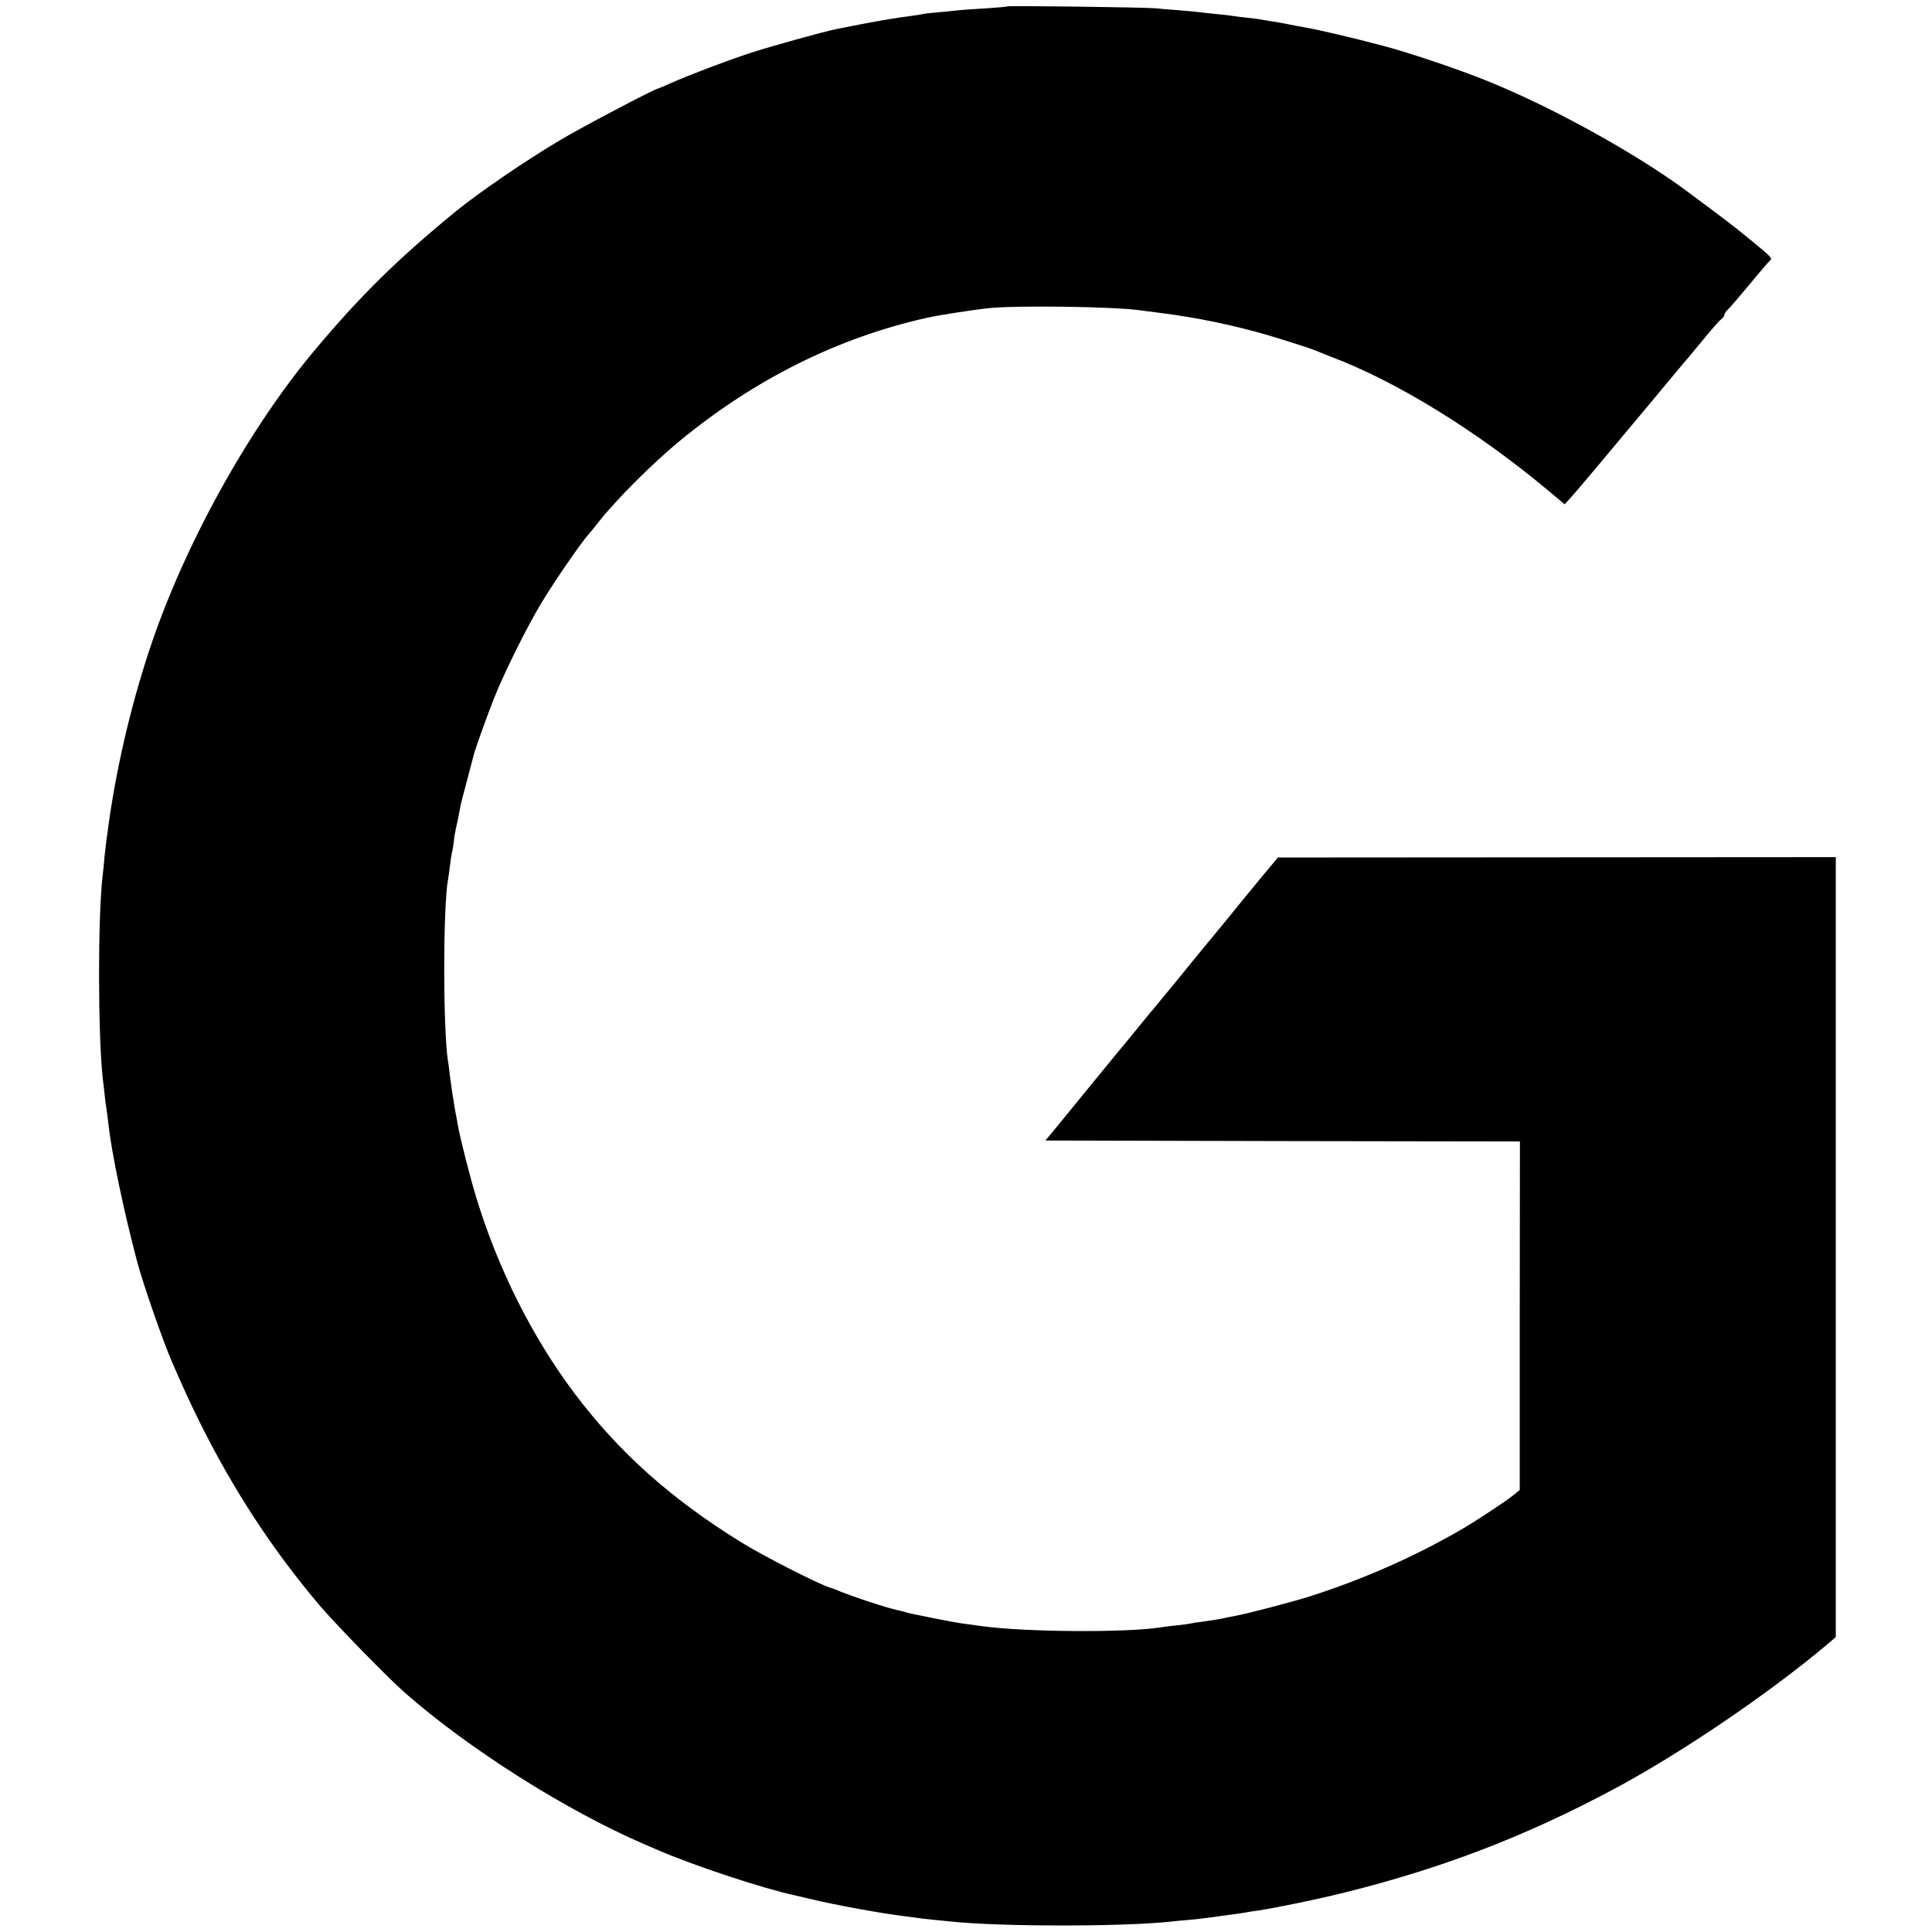
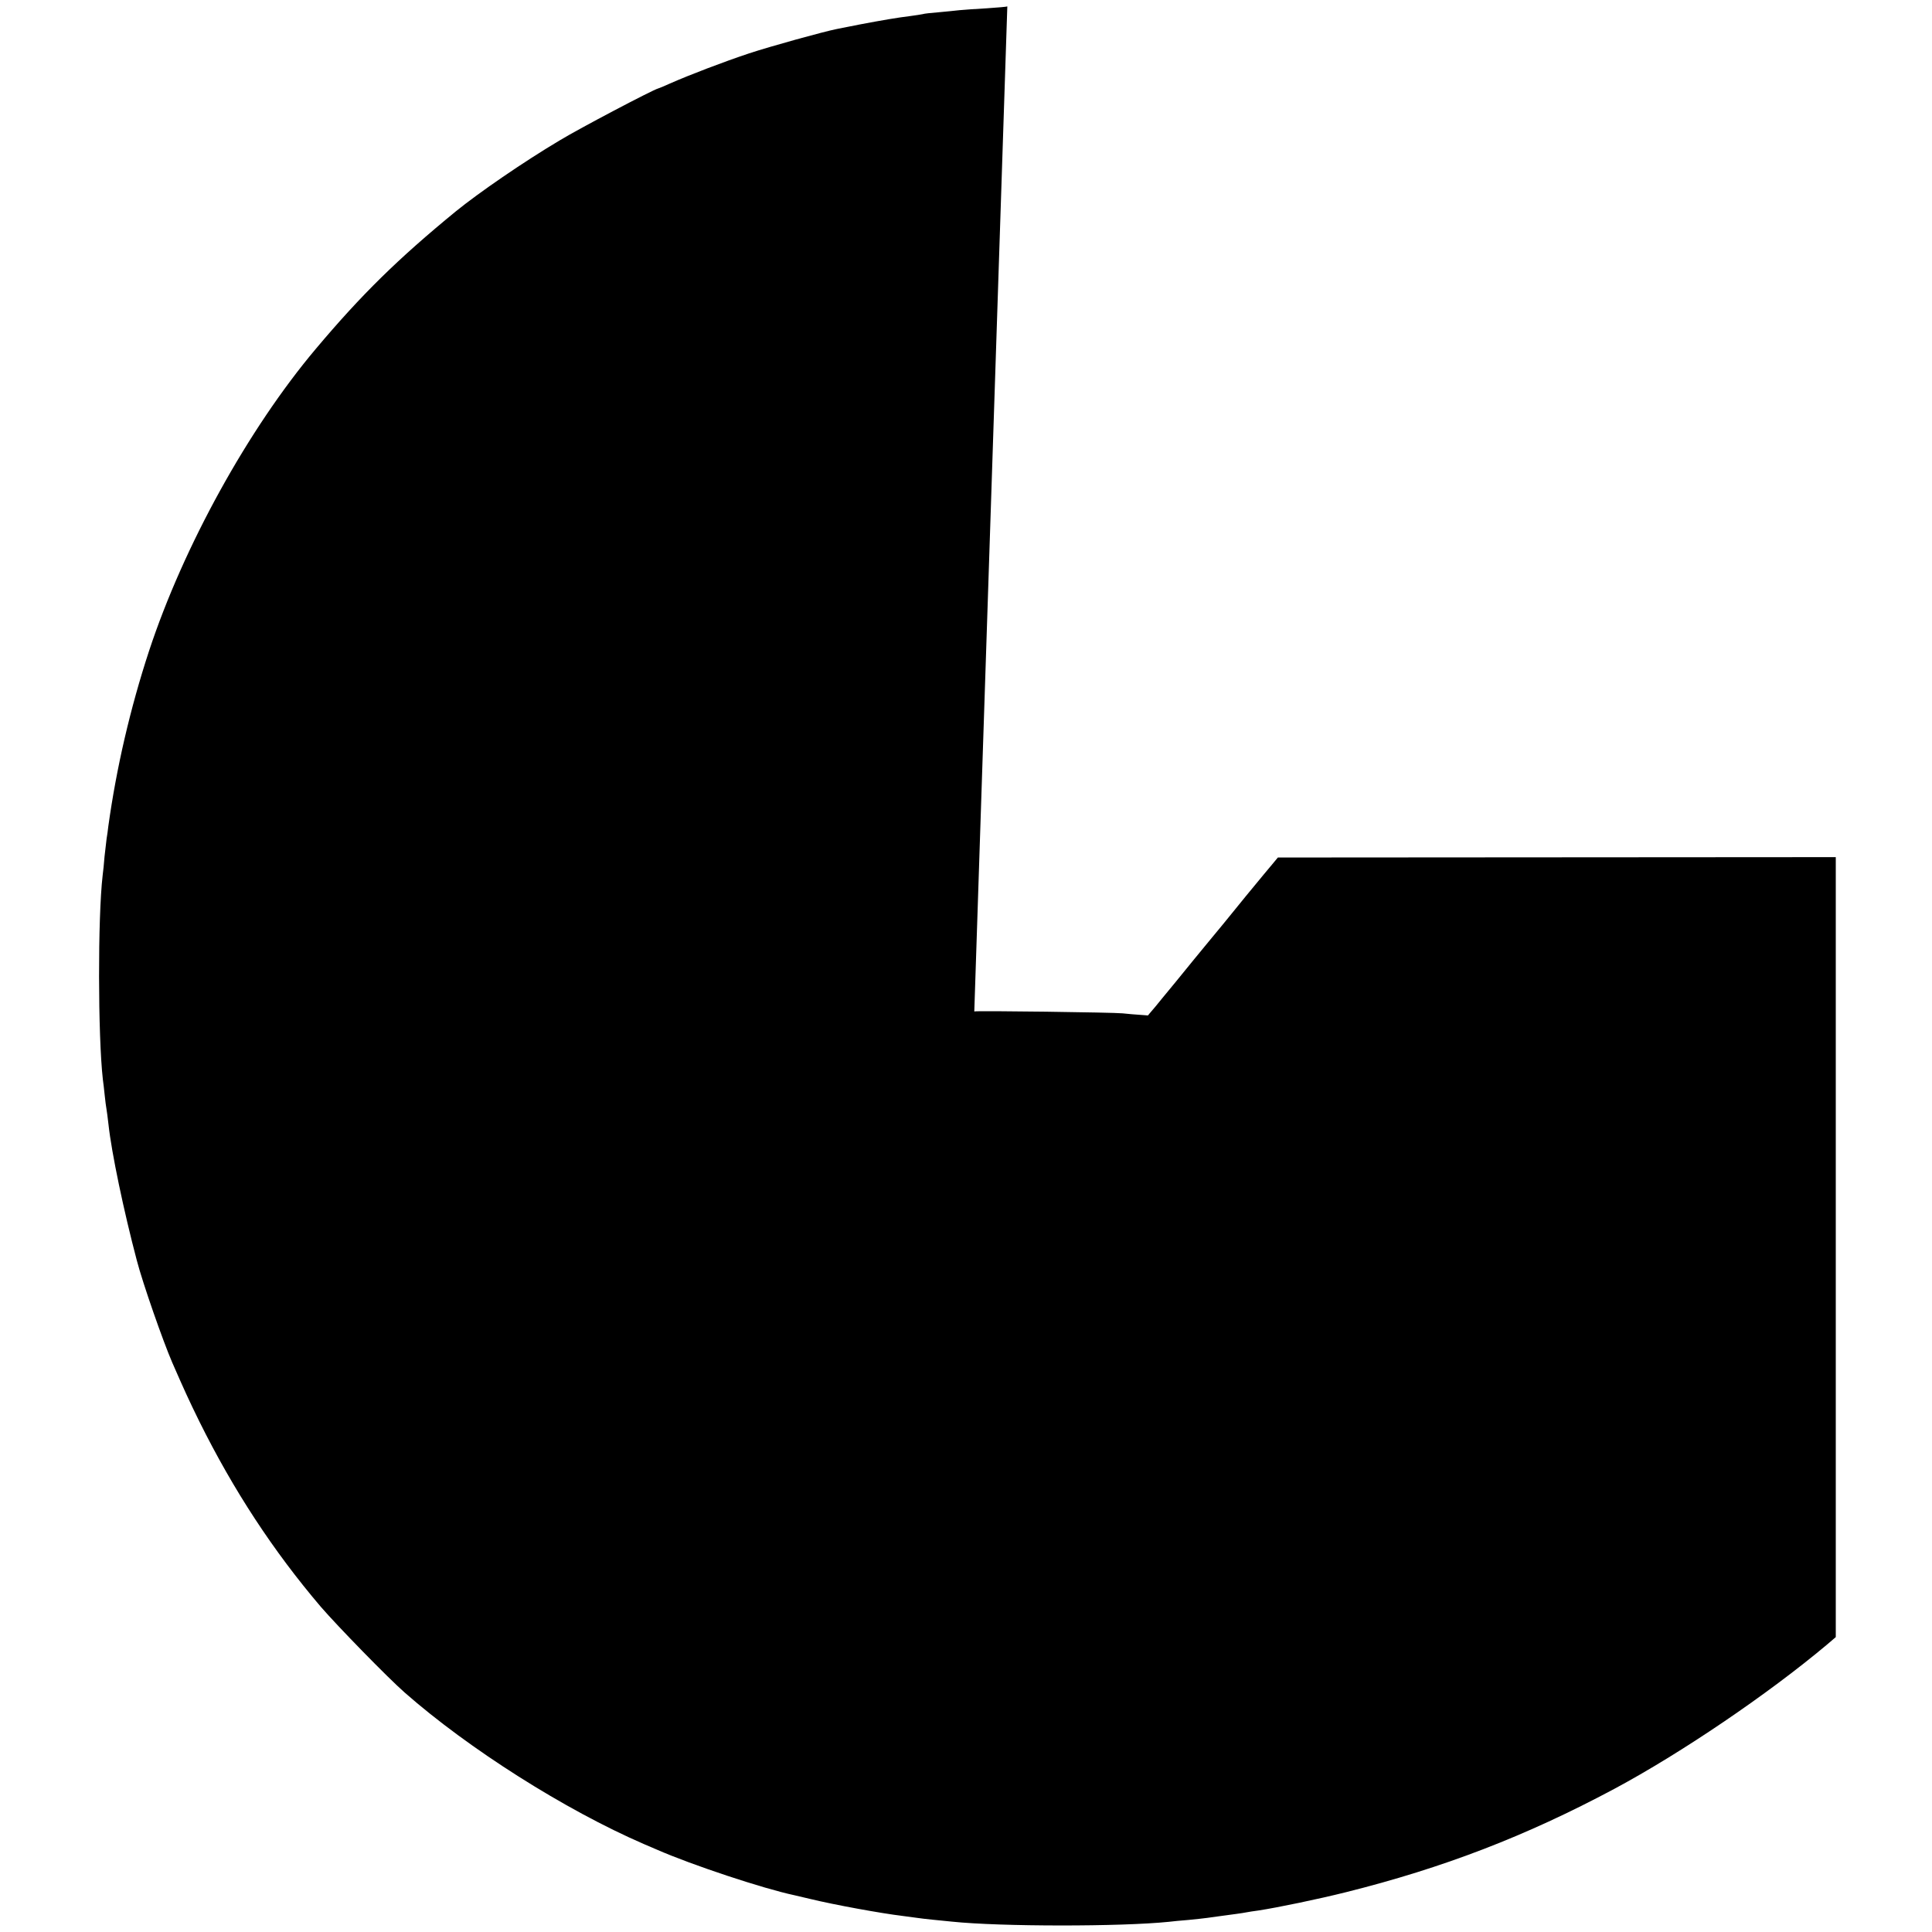
<svg xmlns="http://www.w3.org/2000/svg" version="1.0" width="1024pt" height="1024pt" viewBox="0 0 1024 1024" preserveAspectRatio="xMidYMid meet">
  <g transform="translate(0,1024) scale(0.1,-0.1)" fill="#000000" stroke="none">
-     <path d="M5339 10206 c-2 -2 -51 -6 -109 -10 -58 -3 -123 -8 -145 -10 -22 -3 -71 -7 -110 -11 -38 -3 -77 -7 -85 -10 -8 -2 -37 -6 -65 -10 -66 -8 -149 -22 -270 -45 -55 -11 -110 -22 -121 -24 -70 -14 -349 -91 -464 -129 -135 -45 -316 -114 -420 -160 -30 -14 -58 -25 -62 -26 -28 -7 -418 -212 -523 -276 -190 -113 -427 -276 -550 -376 -305 -250 -498 -439 -742 -729 -357 -424 -700 -1045 -883 -1600 -100 -305 -173 -620 -216 -930 -2 -19 -6 -48 -9 -65 -2 -16 -7 -59 -11 -95 -3 -36 -7 -81 -10 -100 -26 -223 -25 -848 1 -1080 3 -19 7 -58 10 -86 3 -29 7 -60 9 -70 2 -11 7 -48 11 -84 16 -149 81 -459 150 -720 31 -120 139 -429 188 -542 62 -142 88 -199 143 -311 181 -365 392 -687 644 -983 88 -102 355 -376 445 -455 339 -298 850 -622 1268 -803 20 -9 52 -22 70 -30 185 -81 562 -206 727 -241 8 -2 47 -11 85 -20 128 -31 374 -76 490 -90 28 -4 61 -8 75 -10 14 -2 52 -7 85 -10 33 -3 78 -8 100 -10 258 -27 897 -27 1150 -1 17 2 64 7 105 10 41 4 86 9 100 11 14 2 43 6 65 9 74 10 121 16 140 20 11 2 40 7 65 10 104 16 316 60 464 97 516 129 953 297 1421 547 355 190 816 503 1127 764 l48 41 0 2067 0 2067 -1479 -1 -1478 -1 -29 -35 c-16 -19 -37 -44 -46 -55 -57 -69 -138 -167 -168 -205 -19 -24 -71 -87 -115 -140 -44 -53 -125 -152 -180 -220 -55 -67 -105 -127 -110 -134 -6 -6 -51 -60 -100 -121 -49 -60 -94 -115 -100 -121 -5 -7 -64 -78 -130 -159 -66 -81 -150 -184 -187 -229 l-67 -81 1257 -3 1258 -2 -1 -924 0 -923 -30 -25 c-42 -34 -196 -136 -280 -185 -252 -146 -527 -267 -815 -358 -82 -26 -324 -89 -380 -99 -19 -3 -46 -9 -60 -12 -32 -7 -53 -10 -115 -19 -27 -3 -57 -8 -65 -10 -8 -2 -42 -7 -75 -10 -33 -3 -70 -8 -81 -10 -178 -29 -717 -26 -949 6 -38 5 -88 12 -110 15 -22 3 -83 14 -136 25 -52 11 -105 21 -118 24 -12 2 -31 7 -41 10 -10 3 -28 8 -39 10 -46 11 -60 15 -166 49 -60 20 -123 43 -140 50 -16 8 -41 17 -55 21 -58 17 -359 170 -477 244 -369 229 -642 473 -878 786 -223 296 -407 663 -521 1039 -33 108 -84 308 -98 386 -3 19 -8 46 -11 60 -3 14 -7 41 -10 60 -3 19 -7 44 -9 55 -2 12 -7 48 -11 80 -4 33 -8 71 -11 84 -26 172 -26 821 1 961 2 9 6 41 10 71 3 30 8 61 10 69 3 8 7 34 10 57 2 23 9 63 15 88 6 25 13 61 16 79 2 19 21 92 40 162 19 71 36 136 38 144 9 32 69 199 103 285 55 139 173 377 253 510 68 113 210 319 248 361 9 10 33 39 52 64 94 120 288 314 435 435 397 326 838 546 1310 651 61 14 258 44 329 51 158 15 663 8 801 -12 17 -2 68 -9 115 -15 176 -22 376 -63 555 -115 108 -32 236 -73 260 -84 11 -5 47 -19 80 -32 345 -130 768 -390 1145 -704 l93 -78 31 34 c31 34 139 162 440 523 87 105 170 205 185 221 14 17 55 66 91 110 36 44 73 86 83 93 9 7 17 18 17 24 0 6 8 18 18 27 10 9 62 70 117 136 54 66 104 123 109 127 12 8 -2 22 -126 123 -64 53 -141 111 -323 246 -268 198 -710 442 -1050 579 -152 62 -414 150 -550 186 -157 42 -349 87 -420 99 -30 5 -57 10 -105 20 -14 3 -42 8 -64 11 -21 3 -48 8 -60 10 -11 2 -45 7 -75 10 -30 3 -63 7 -73 9 -11 2 -49 7 -86 10 -37 4 -78 8 -92 10 -14 2 -65 7 -115 11 -49 3 -103 8 -120 10 -41 5 -781 15 -786 10z" />
+     <path d="M5339 10206 c-2 -2 -51 -6 -109 -10 -58 -3 -123 -8 -145 -10 -22 -3 -71 -7 -110 -11 -38 -3 -77 -7 -85 -10 -8 -2 -37 -6 -65 -10 -66 -8 -149 -22 -270 -45 -55 -11 -110 -22 -121 -24 -70 -14 -349 -91 -464 -129 -135 -45 -316 -114 -420 -160 -30 -14 -58 -25 -62 -26 -28 -7 -418 -212 -523 -276 -190 -113 -427 -276 -550 -376 -305 -250 -498 -439 -742 -729 -357 -424 -700 -1045 -883 -1600 -100 -305 -173 -620 -216 -930 -2 -19 -6 -48 -9 -65 -2 -16 -7 -59 -11 -95 -3 -36 -7 -81 -10 -100 -26 -223 -25 -848 1 -1080 3 -19 7 -58 10 -86 3 -29 7 -60 9 -70 2 -11 7 -48 11 -84 16 -149 81 -459 150 -720 31 -120 139 -429 188 -542 62 -142 88 -199 143 -311 181 -365 392 -687 644 -983 88 -102 355 -376 445 -455 339 -298 850 -622 1268 -803 20 -9 52 -22 70 -30 185 -81 562 -206 727 -241 8 -2 47 -11 85 -20 128 -31 374 -76 490 -90 28 -4 61 -8 75 -10 14 -2 52 -7 85 -10 33 -3 78 -8 100 -10 258 -27 897 -27 1150 -1 17 2 64 7 105 10 41 4 86 9 100 11 14 2 43 6 65 9 74 10 121 16 140 20 11 2 40 7 65 10 104 16 316 60 464 97 516 129 953 297 1421 547 355 190 816 503 1127 764 l48 41 0 2067 0 2067 -1479 -1 -1478 -1 -29 -35 c-16 -19 -37 -44 -46 -55 -57 -69 -138 -167 -168 -205 -19 -24 -71 -87 -115 -140 -44 -53 -125 -152 -180 -220 -55 -67 -105 -127 -110 -134 -6 -6 -51 -60 -100 -121 -49 -60 -94 -115 -100 -121 -5 -7 -64 -78 -130 -159 -66 -81 -150 -184 -187 -229 l-67 -81 1257 -3 1258 -2 -1 -924 0 -923 -30 -25 l93 -78 31 34 c31 34 139 162 440 523 87 105 170 205 185 221 14 17 55 66 91 110 36 44 73 86 83 93 9 7 17 18 17 24 0 6 8 18 18 27 10 9 62 70 117 136 54 66 104 123 109 127 12 8 -2 22 -126 123 -64 53 -141 111 -323 246 -268 198 -710 442 -1050 579 -152 62 -414 150 -550 186 -157 42 -349 87 -420 99 -30 5 -57 10 -105 20 -14 3 -42 8 -64 11 -21 3 -48 8 -60 10 -11 2 -45 7 -75 10 -30 3 -63 7 -73 9 -11 2 -49 7 -86 10 -37 4 -78 8 -92 10 -14 2 -65 7 -115 11 -49 3 -103 8 -120 10 -41 5 -781 15 -786 10z" />
  </g>
</svg>